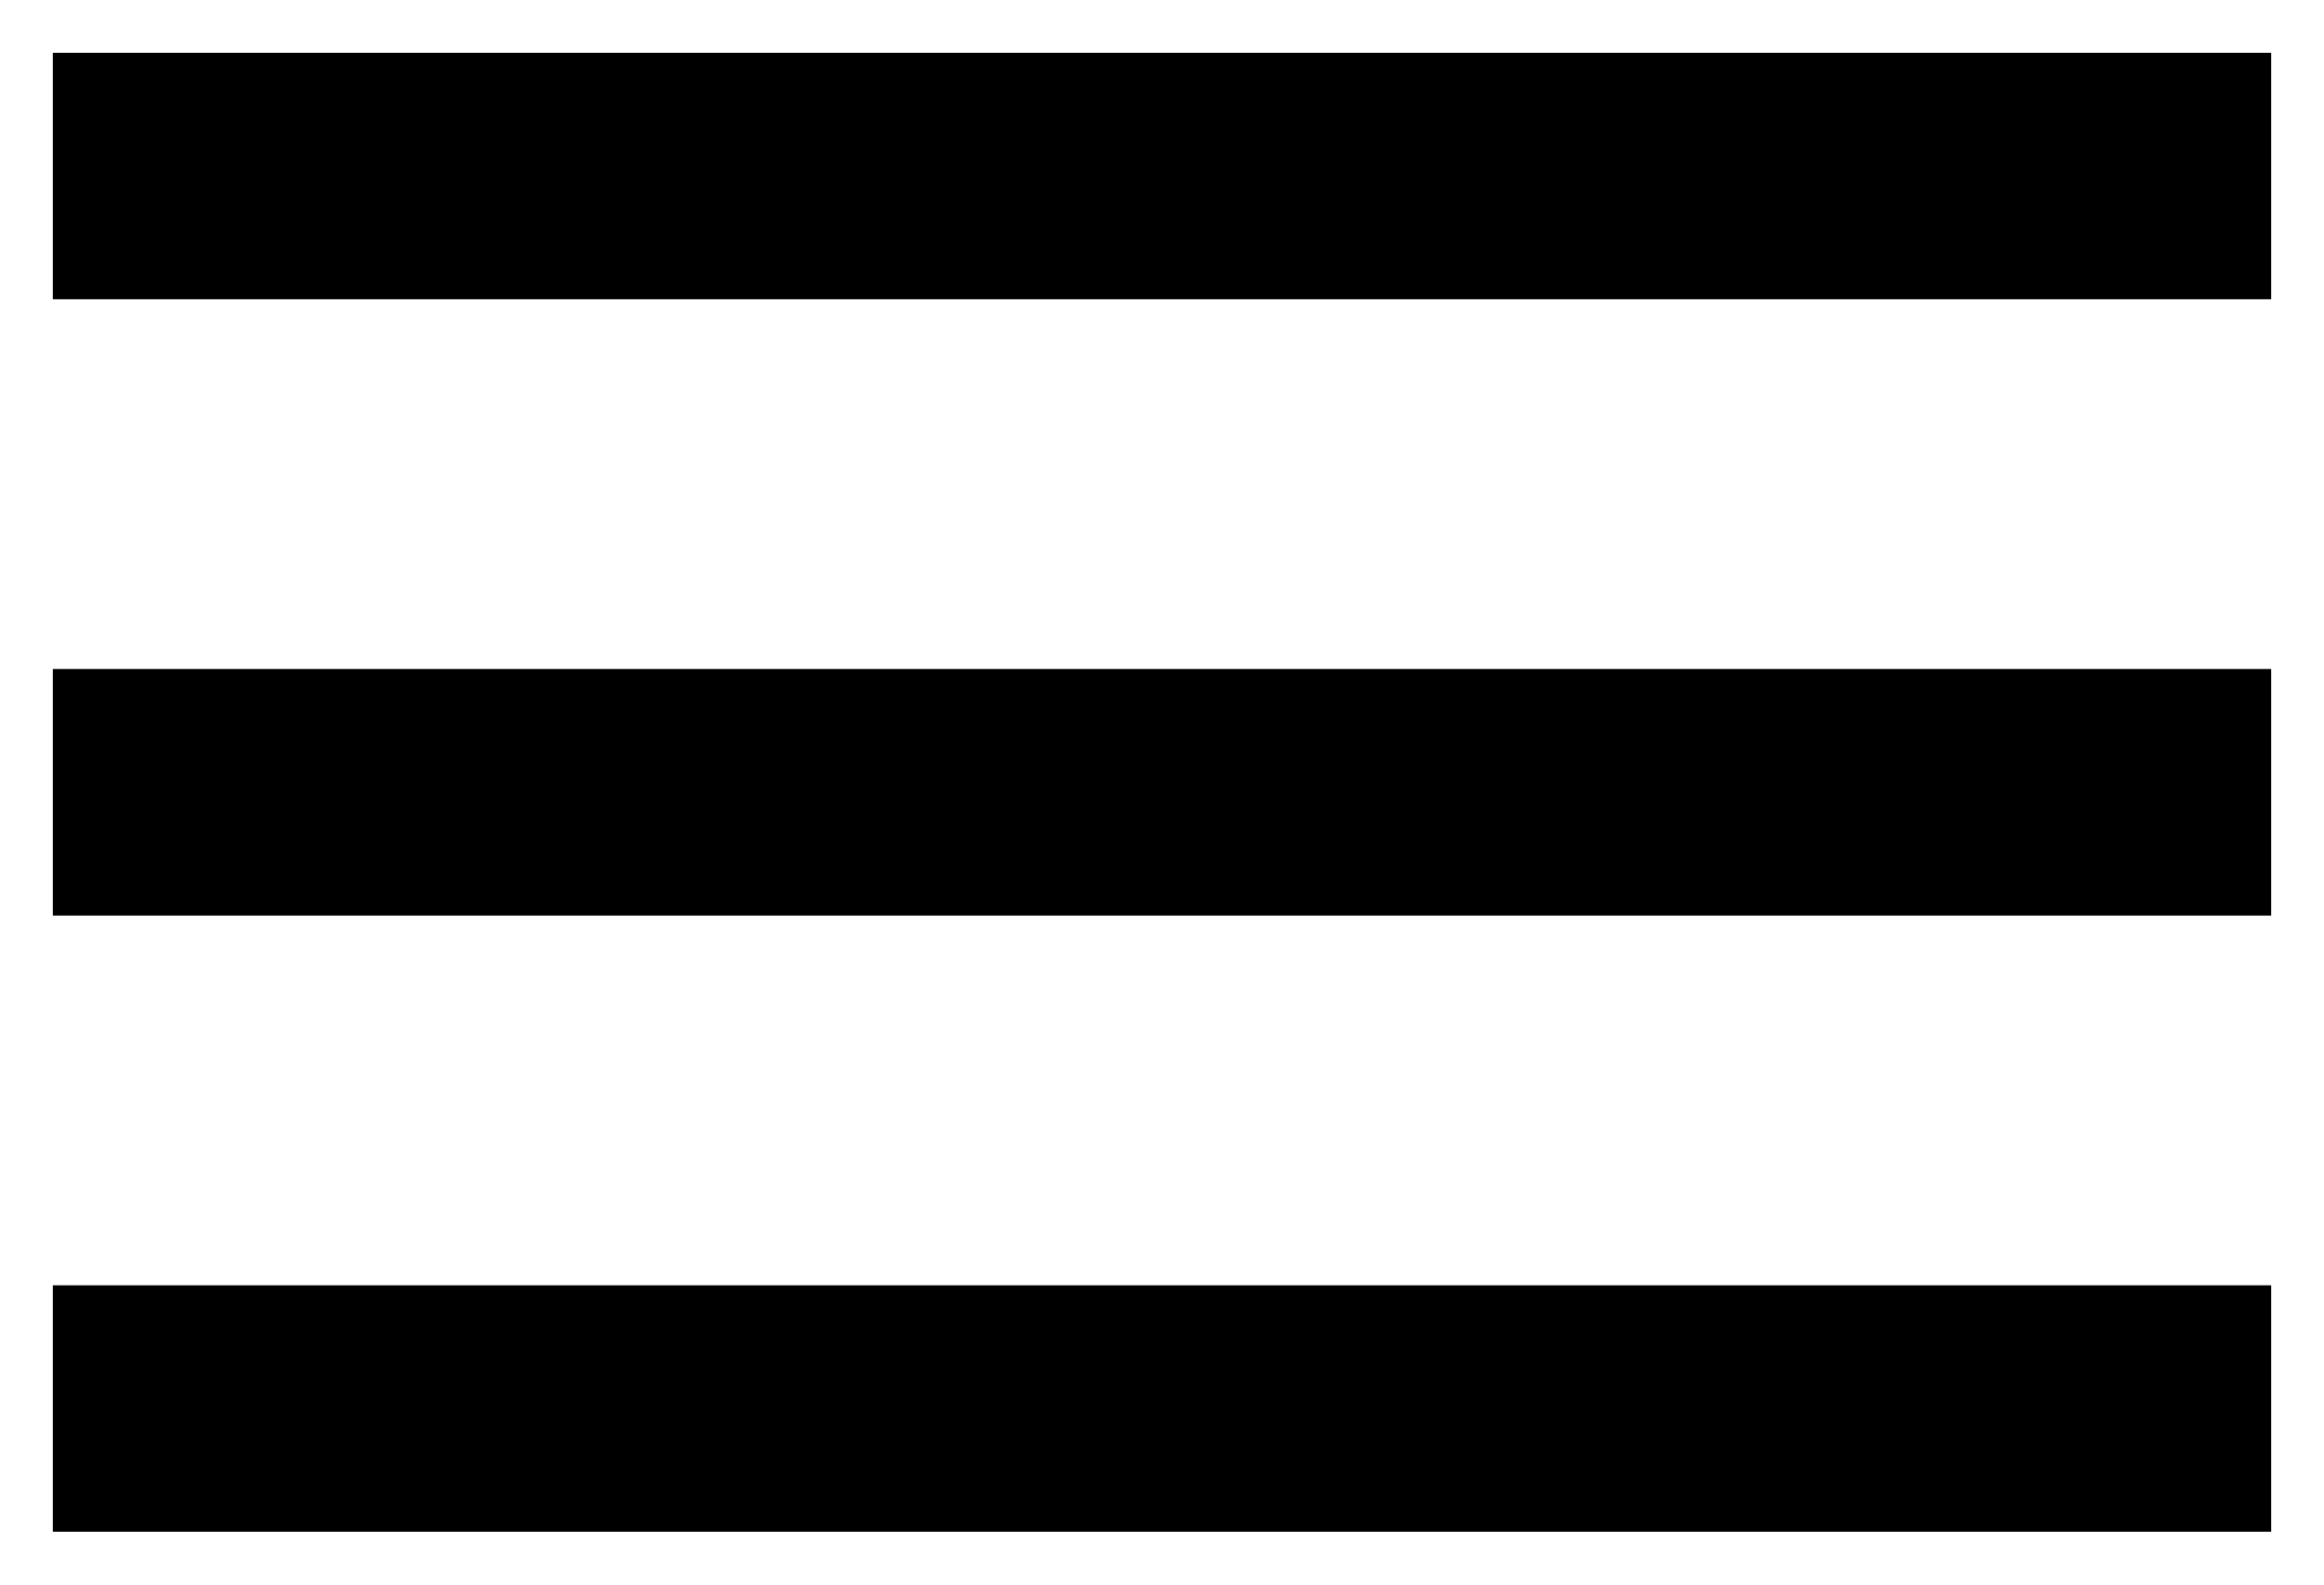
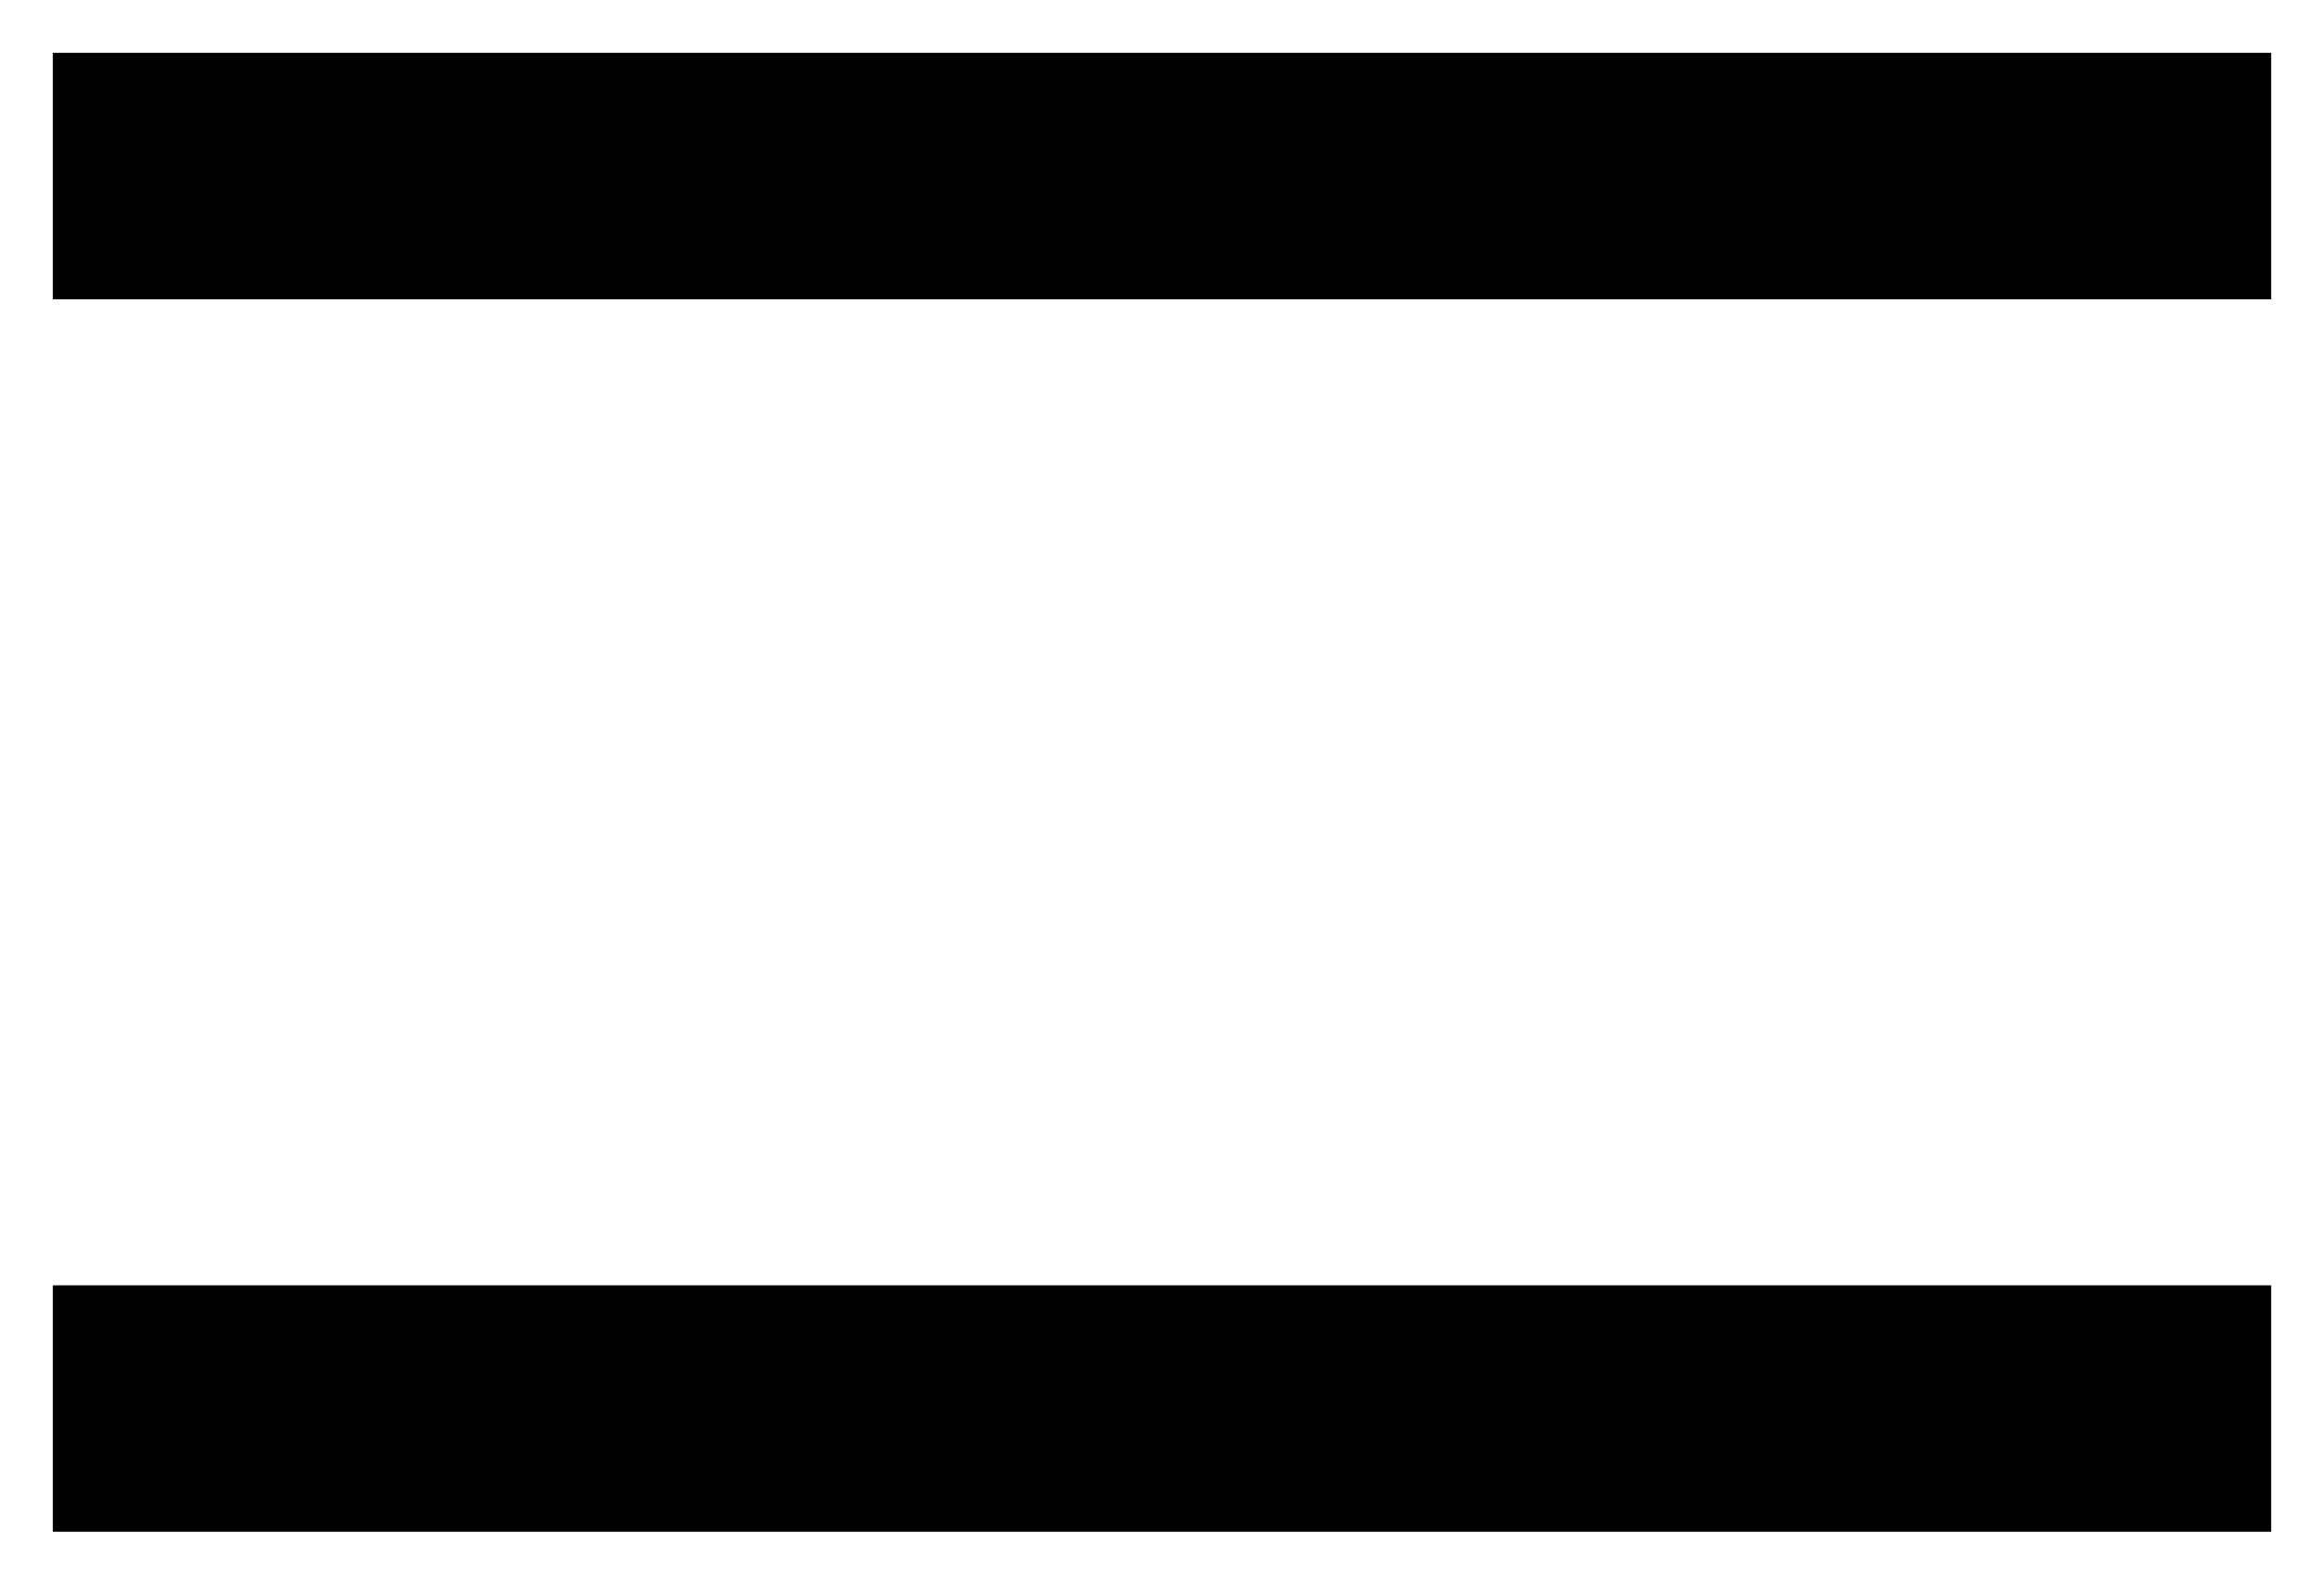
<svg xmlns="http://www.w3.org/2000/svg" width="22" height="15" viewBox="0 0 22 15" fill="none">
-   <path d="M0.5 14.5V12.167H21.5V14.5H0.5ZM0.5 8.667V6.333H21.5V8.667H0.5ZM0.5 2.833V0.5H21.5V2.833H0.5Z" fill="black" />
+   <path d="M0.5 14.5V12.167H21.5V14.5H0.5ZM0.5 8.667V6.333V8.667H0.5ZM0.5 2.833V0.5H21.5V2.833H0.5Z" fill="black" />
</svg>